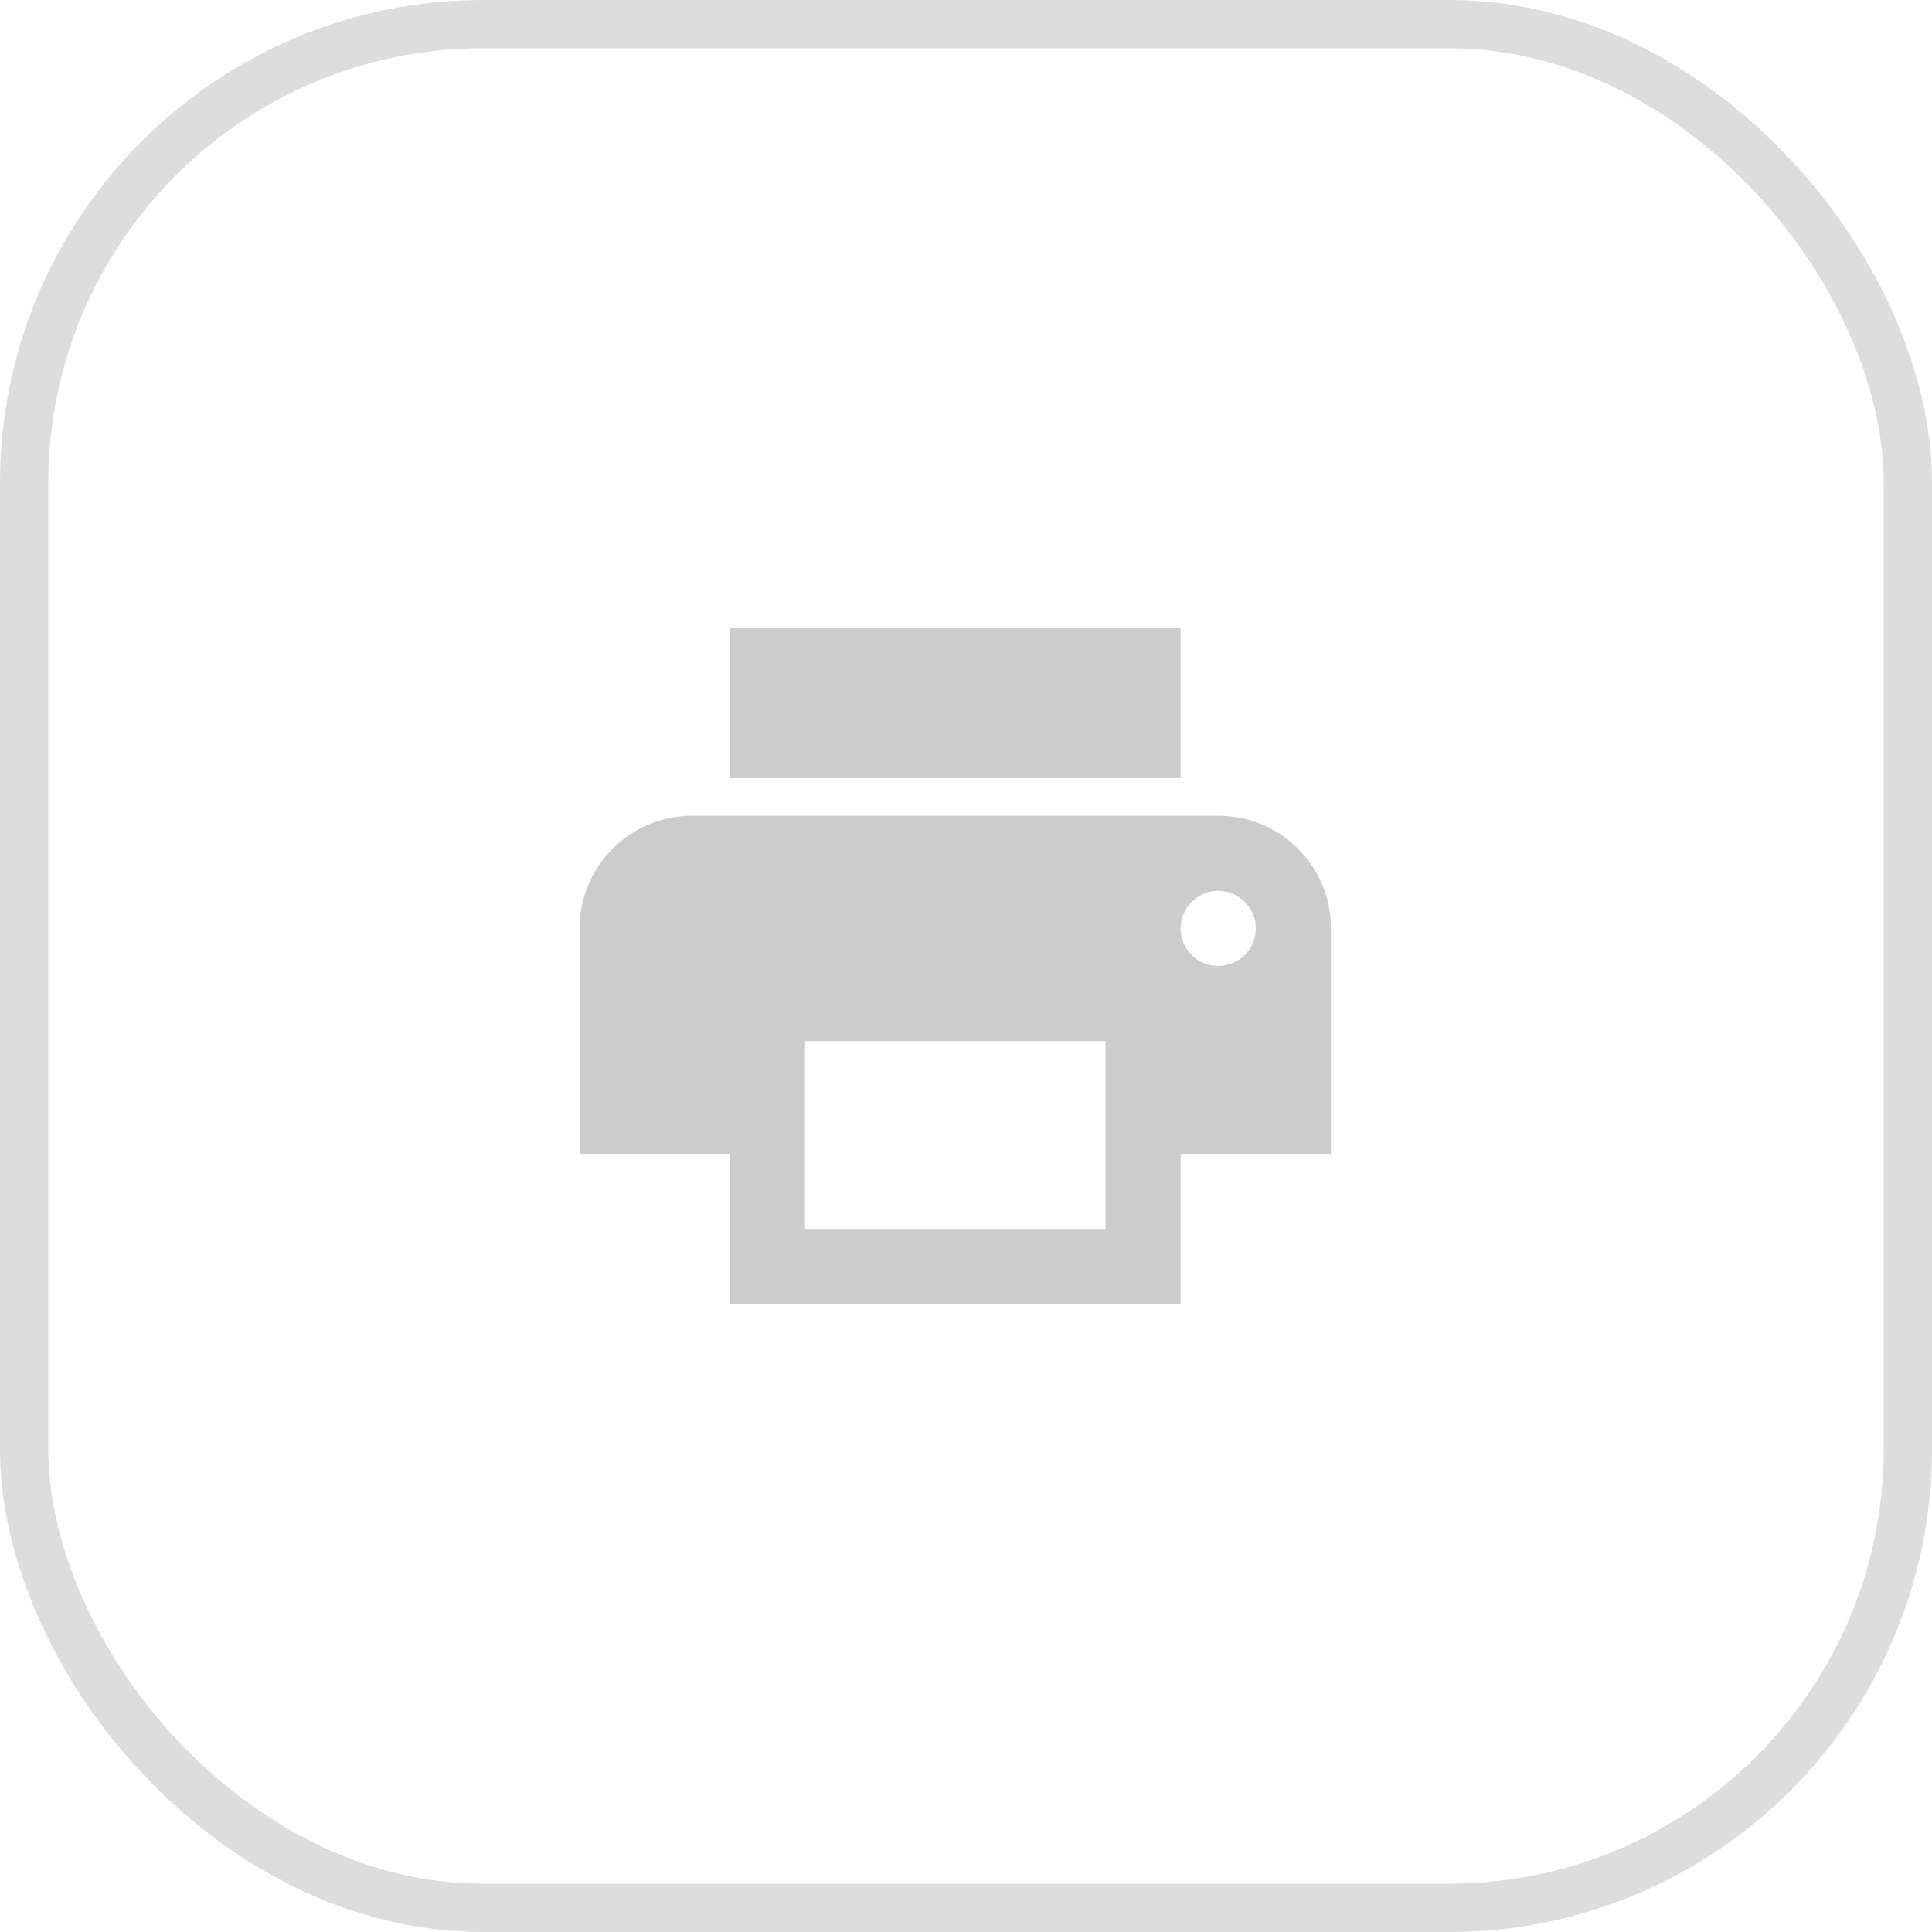
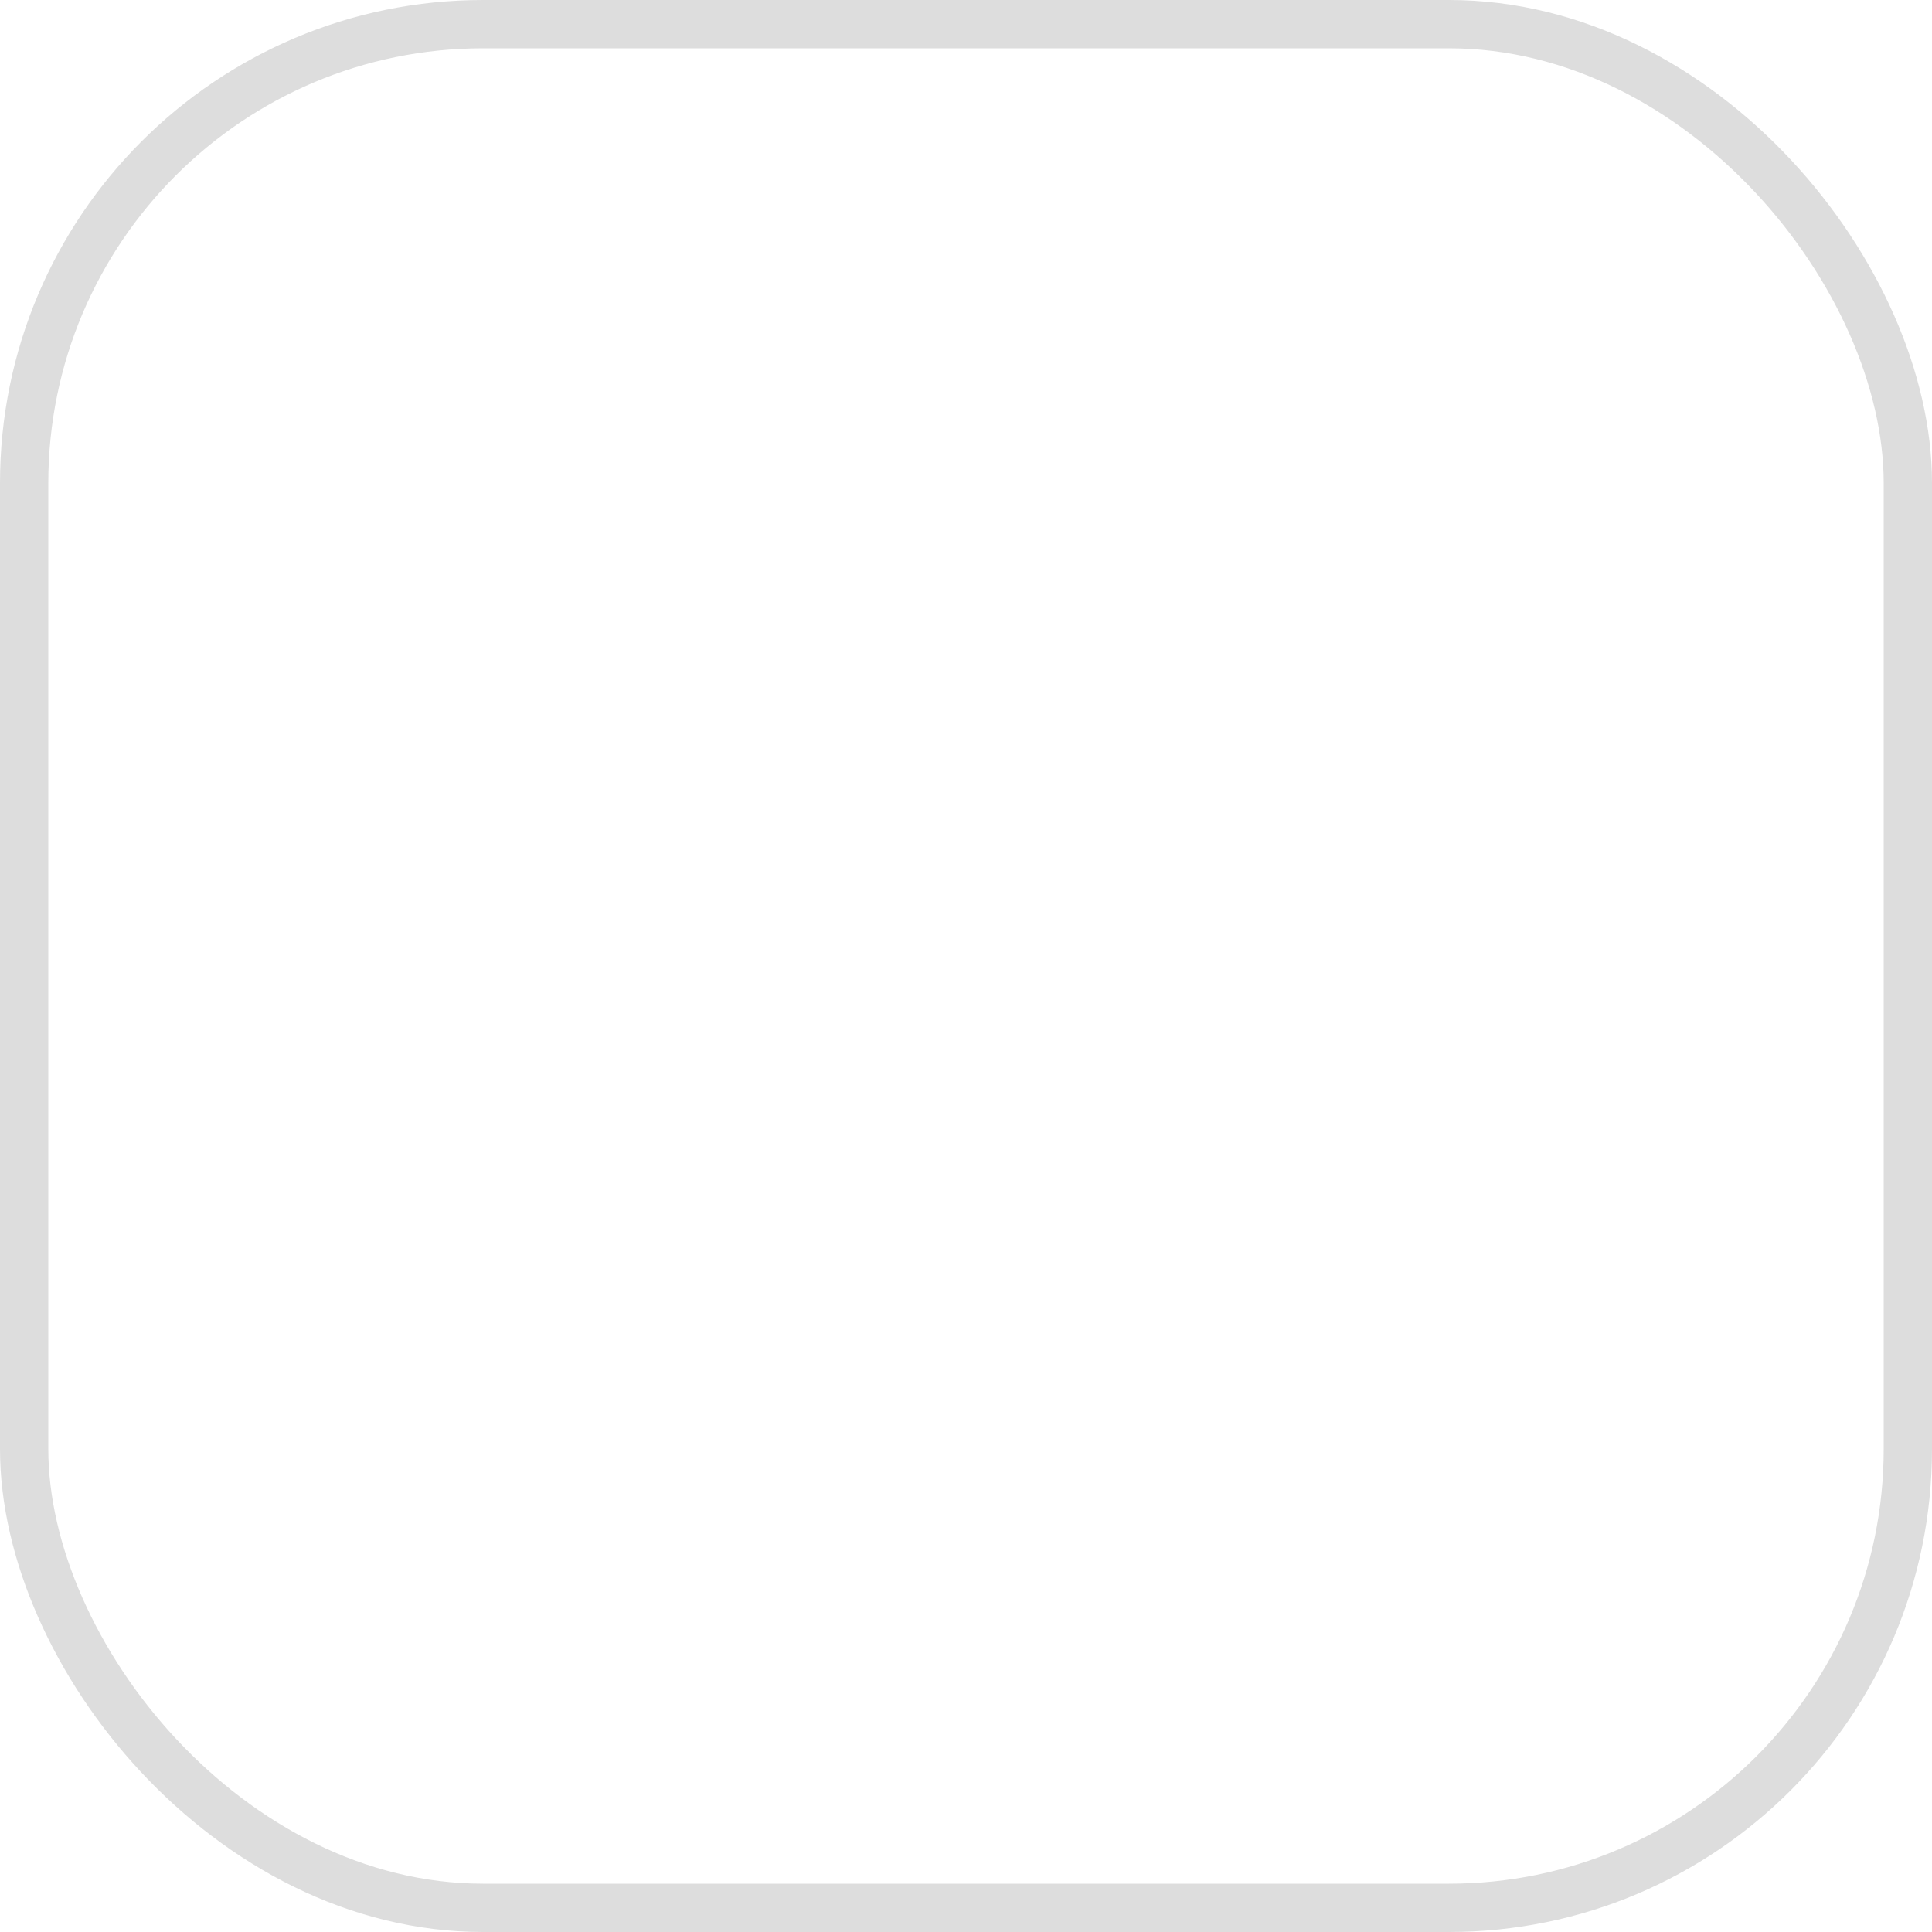
<svg xmlns="http://www.w3.org/2000/svg" width="40" height="40" viewBox="0 0 40 40" fill="none">
  <rect x="0.5" y="0.5" width="39" height="39" rx="9.5" stroke="#DDDDDD" />
-   <path d="M25.222 16.889H14.333C13.042 16.889 12 17.931 12 19.222V23.889H15.111V27H24.444V23.889H27.556V19.222C27.556 17.931 26.513 16.889 25.222 16.889ZM22.889 25.444H16.667V21.556H22.889V25.444ZM25.222 20C24.794 20 24.444 19.65 24.444 19.222C24.444 18.794 24.794 18.444 25.222 18.444C25.65 18.444 26 18.794 26 19.222C26 19.65 25.65 20 25.222 20ZM24.444 13H15.111V16.111H24.444V13Z" fill="#CCCCCC" />
</svg>